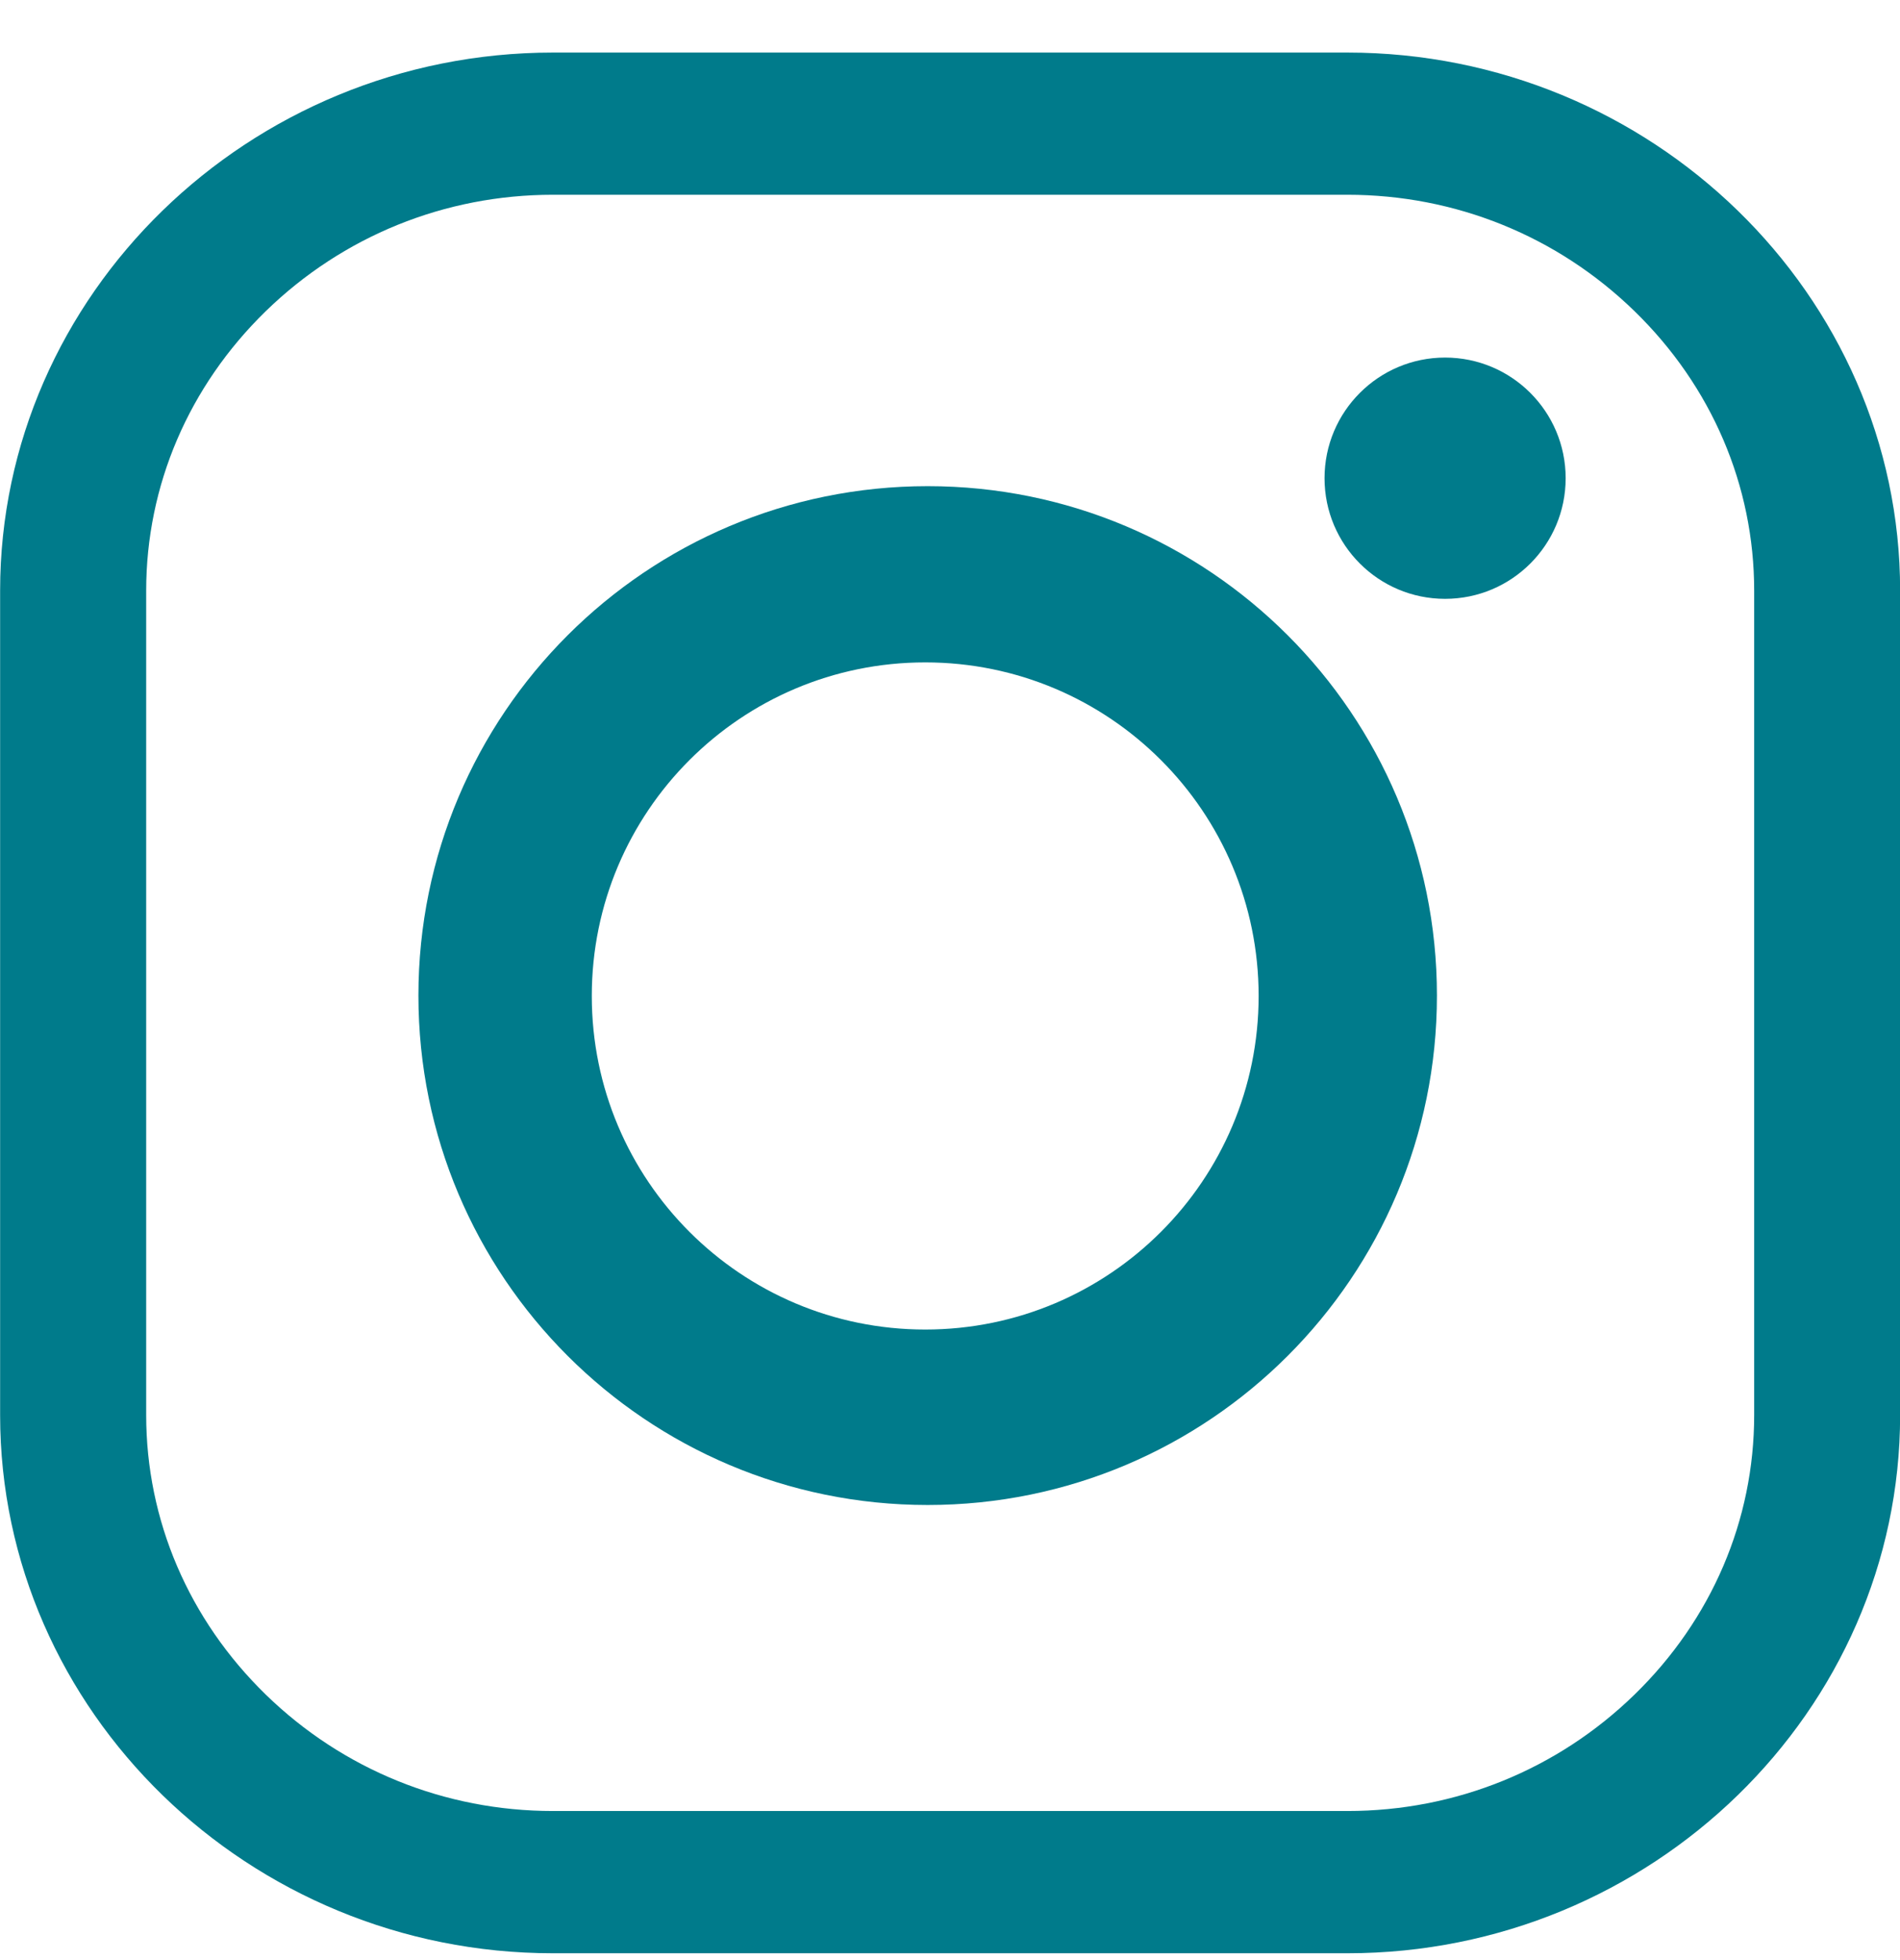
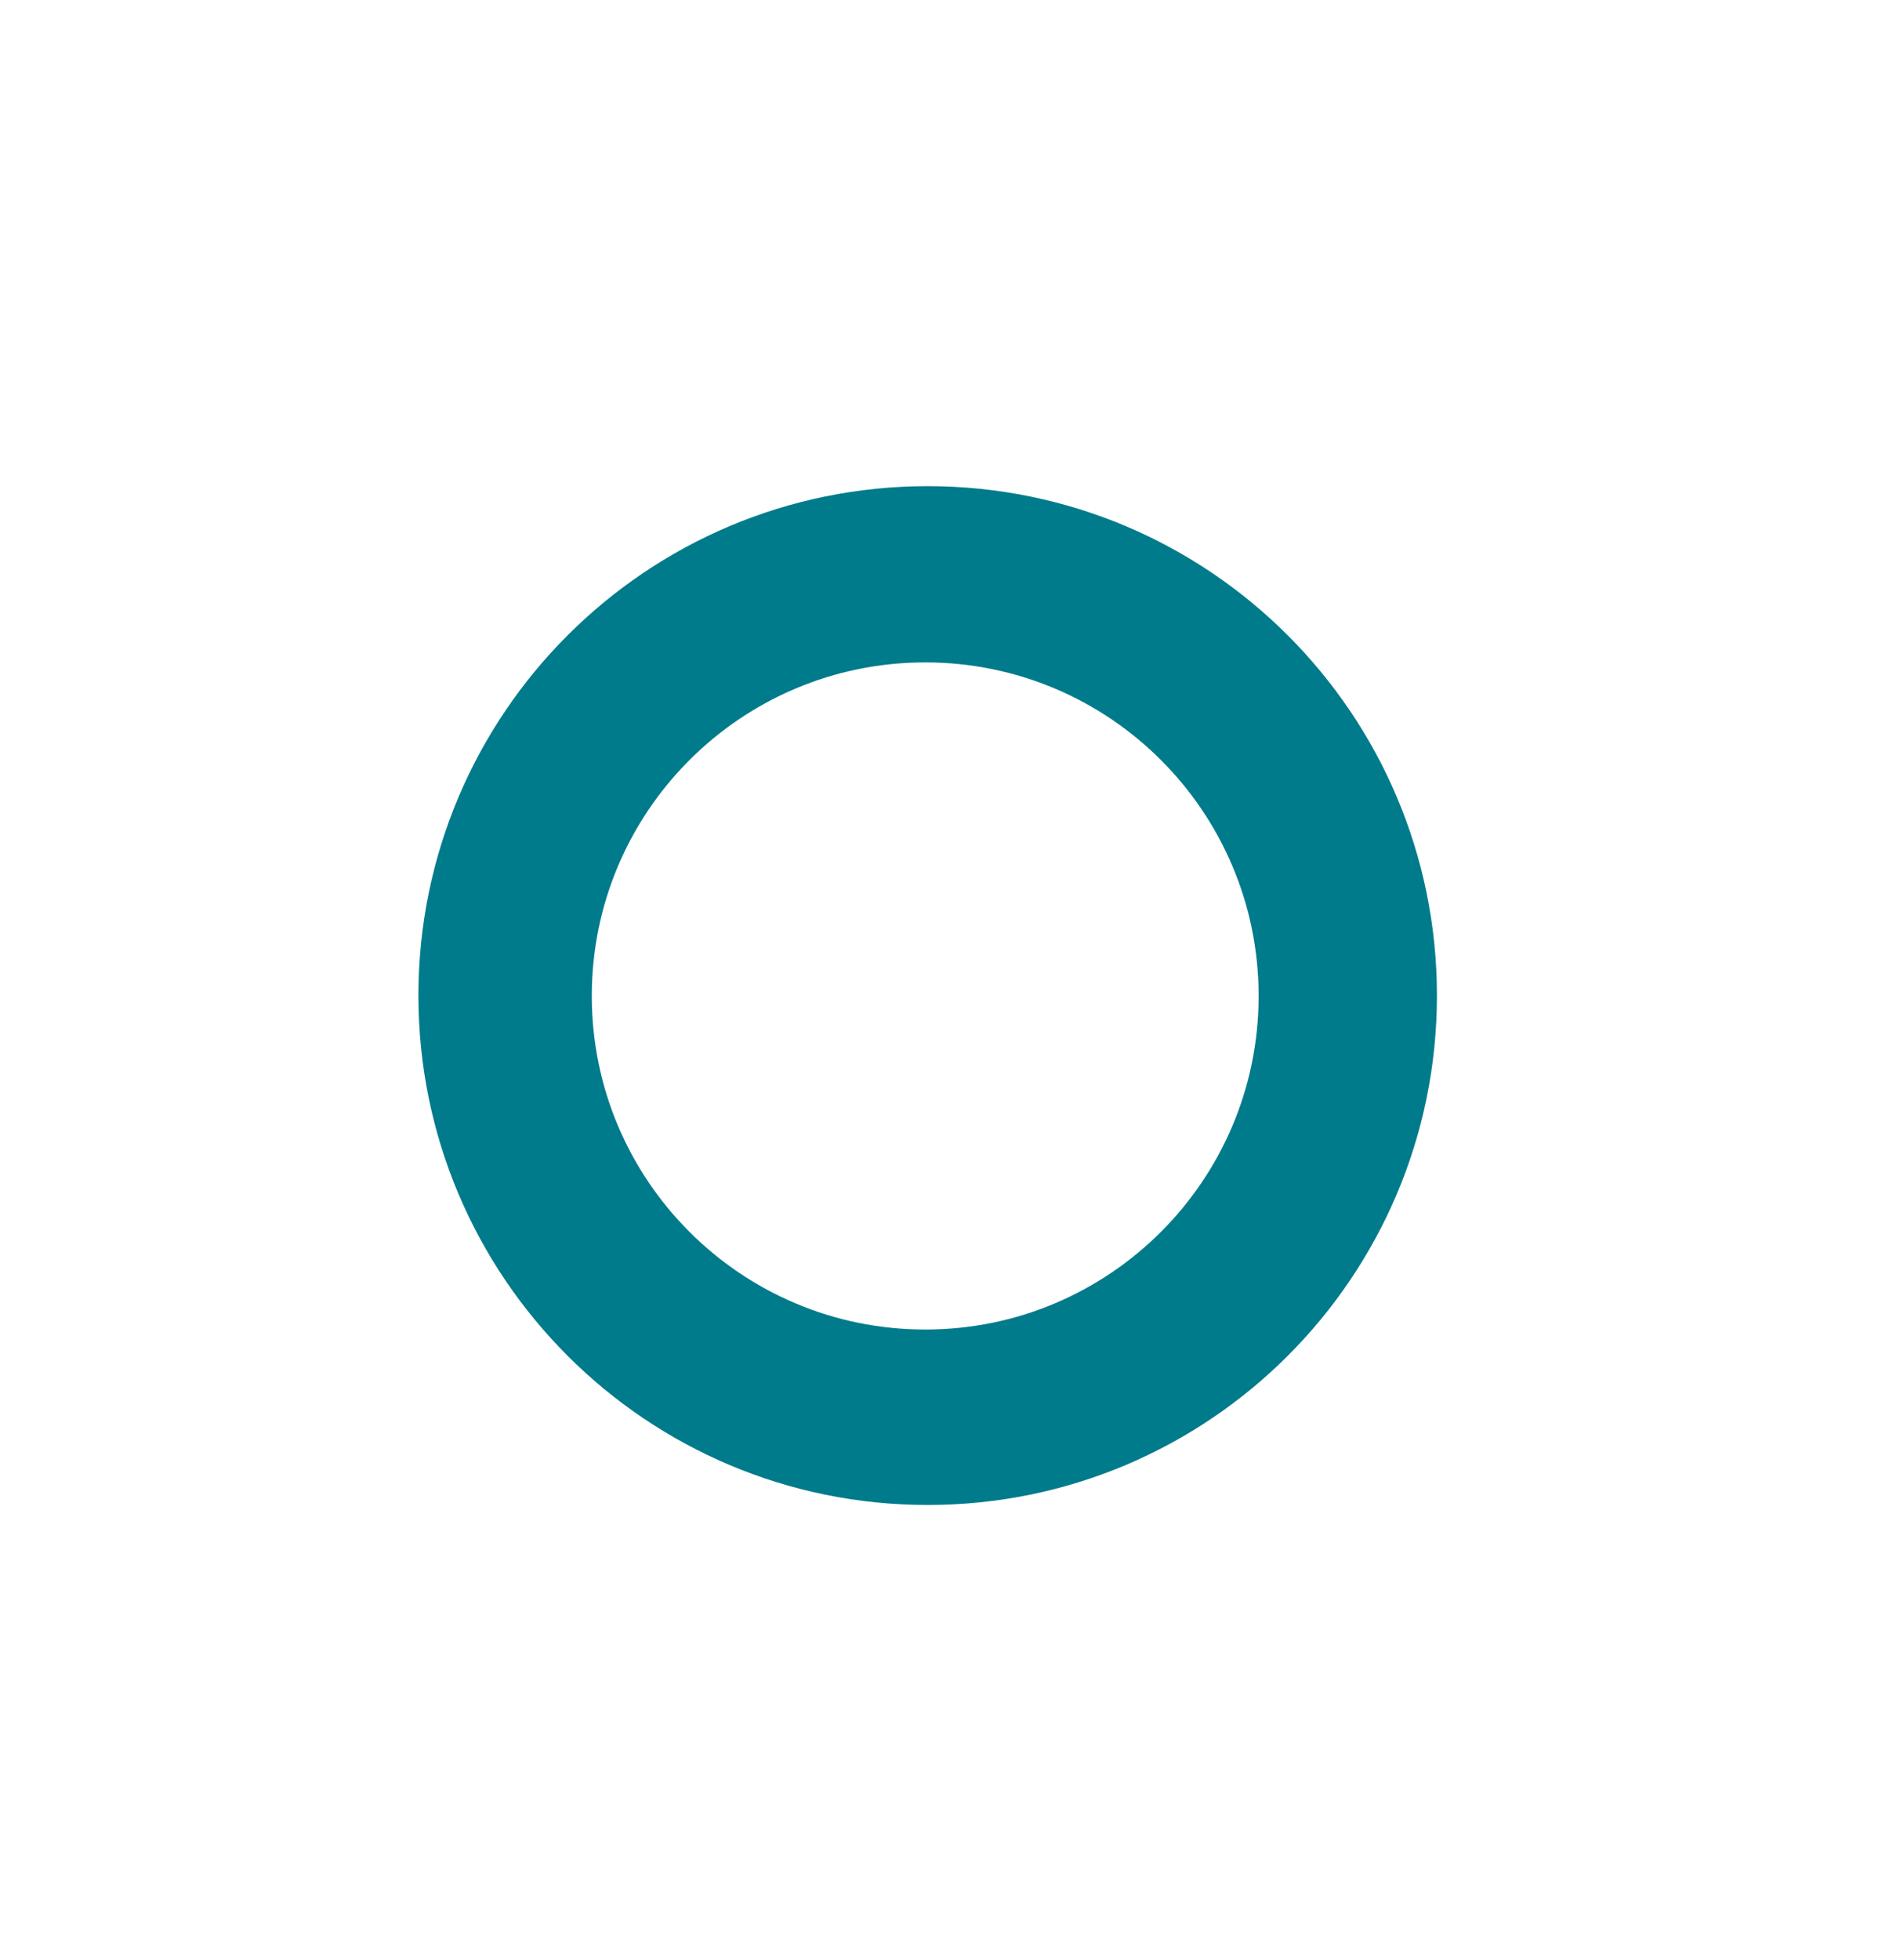
<svg xmlns="http://www.w3.org/2000/svg" width="32" height="33" viewBox="0 0 32 33" fill="none">
-   <path d="M22.694 32.885H9.312C4.192 32.885 0.002 28.808 0.002 23.824V9.945C0.002 4.962 4.192 0.885 9.312 0.885H22.693C27.813 0.885 32.002 4.962 32.002 9.945V23.823C32.002 28.807 27.814 32.885 22.694 32.885ZM22.694 30.49C24.513 30.49 26.23 29.794 27.529 28.53C28.828 27.266 29.544 25.594 29.544 23.823V9.945C29.544 8.175 28.828 6.503 27.529 5.239C26.23 3.975 24.513 3.279 22.694 3.279H9.312C7.492 3.279 5.775 3.975 4.476 5.239C3.178 6.503 2.462 8.175 2.462 9.945V23.823C2.462 25.594 3.178 27.266 4.476 28.53C5.775 29.794 7.492 30.49 9.312 30.49H22.694Z" fill="#007B8B" />
  <path d="M24.201 16.761C24.201 21.498 20.361 25.338 15.624 25.338C10.887 25.338 7.047 21.498 7.047 16.761C7.047 12.024 10.887 8.185 15.624 8.185C20.361 8.185 24.201 12.024 24.201 16.761ZM15.583 11.152C12.481 11.152 9.967 13.666 9.967 16.768C9.967 19.87 12.481 22.384 15.583 22.384C18.684 22.384 21.198 19.87 21.198 16.768C21.198 13.666 18.684 11.152 15.583 11.152Z" fill="#007B8B" />
-   <path d="M24.338 10.082C25.46 10.082 26.369 9.173 26.369 8.051C26.369 6.93 25.46 6.02 24.338 6.02C23.217 6.02 22.308 6.93 22.308 8.051C22.308 9.173 23.217 10.082 24.338 10.082Z" fill="#007B8B" />
</svg>